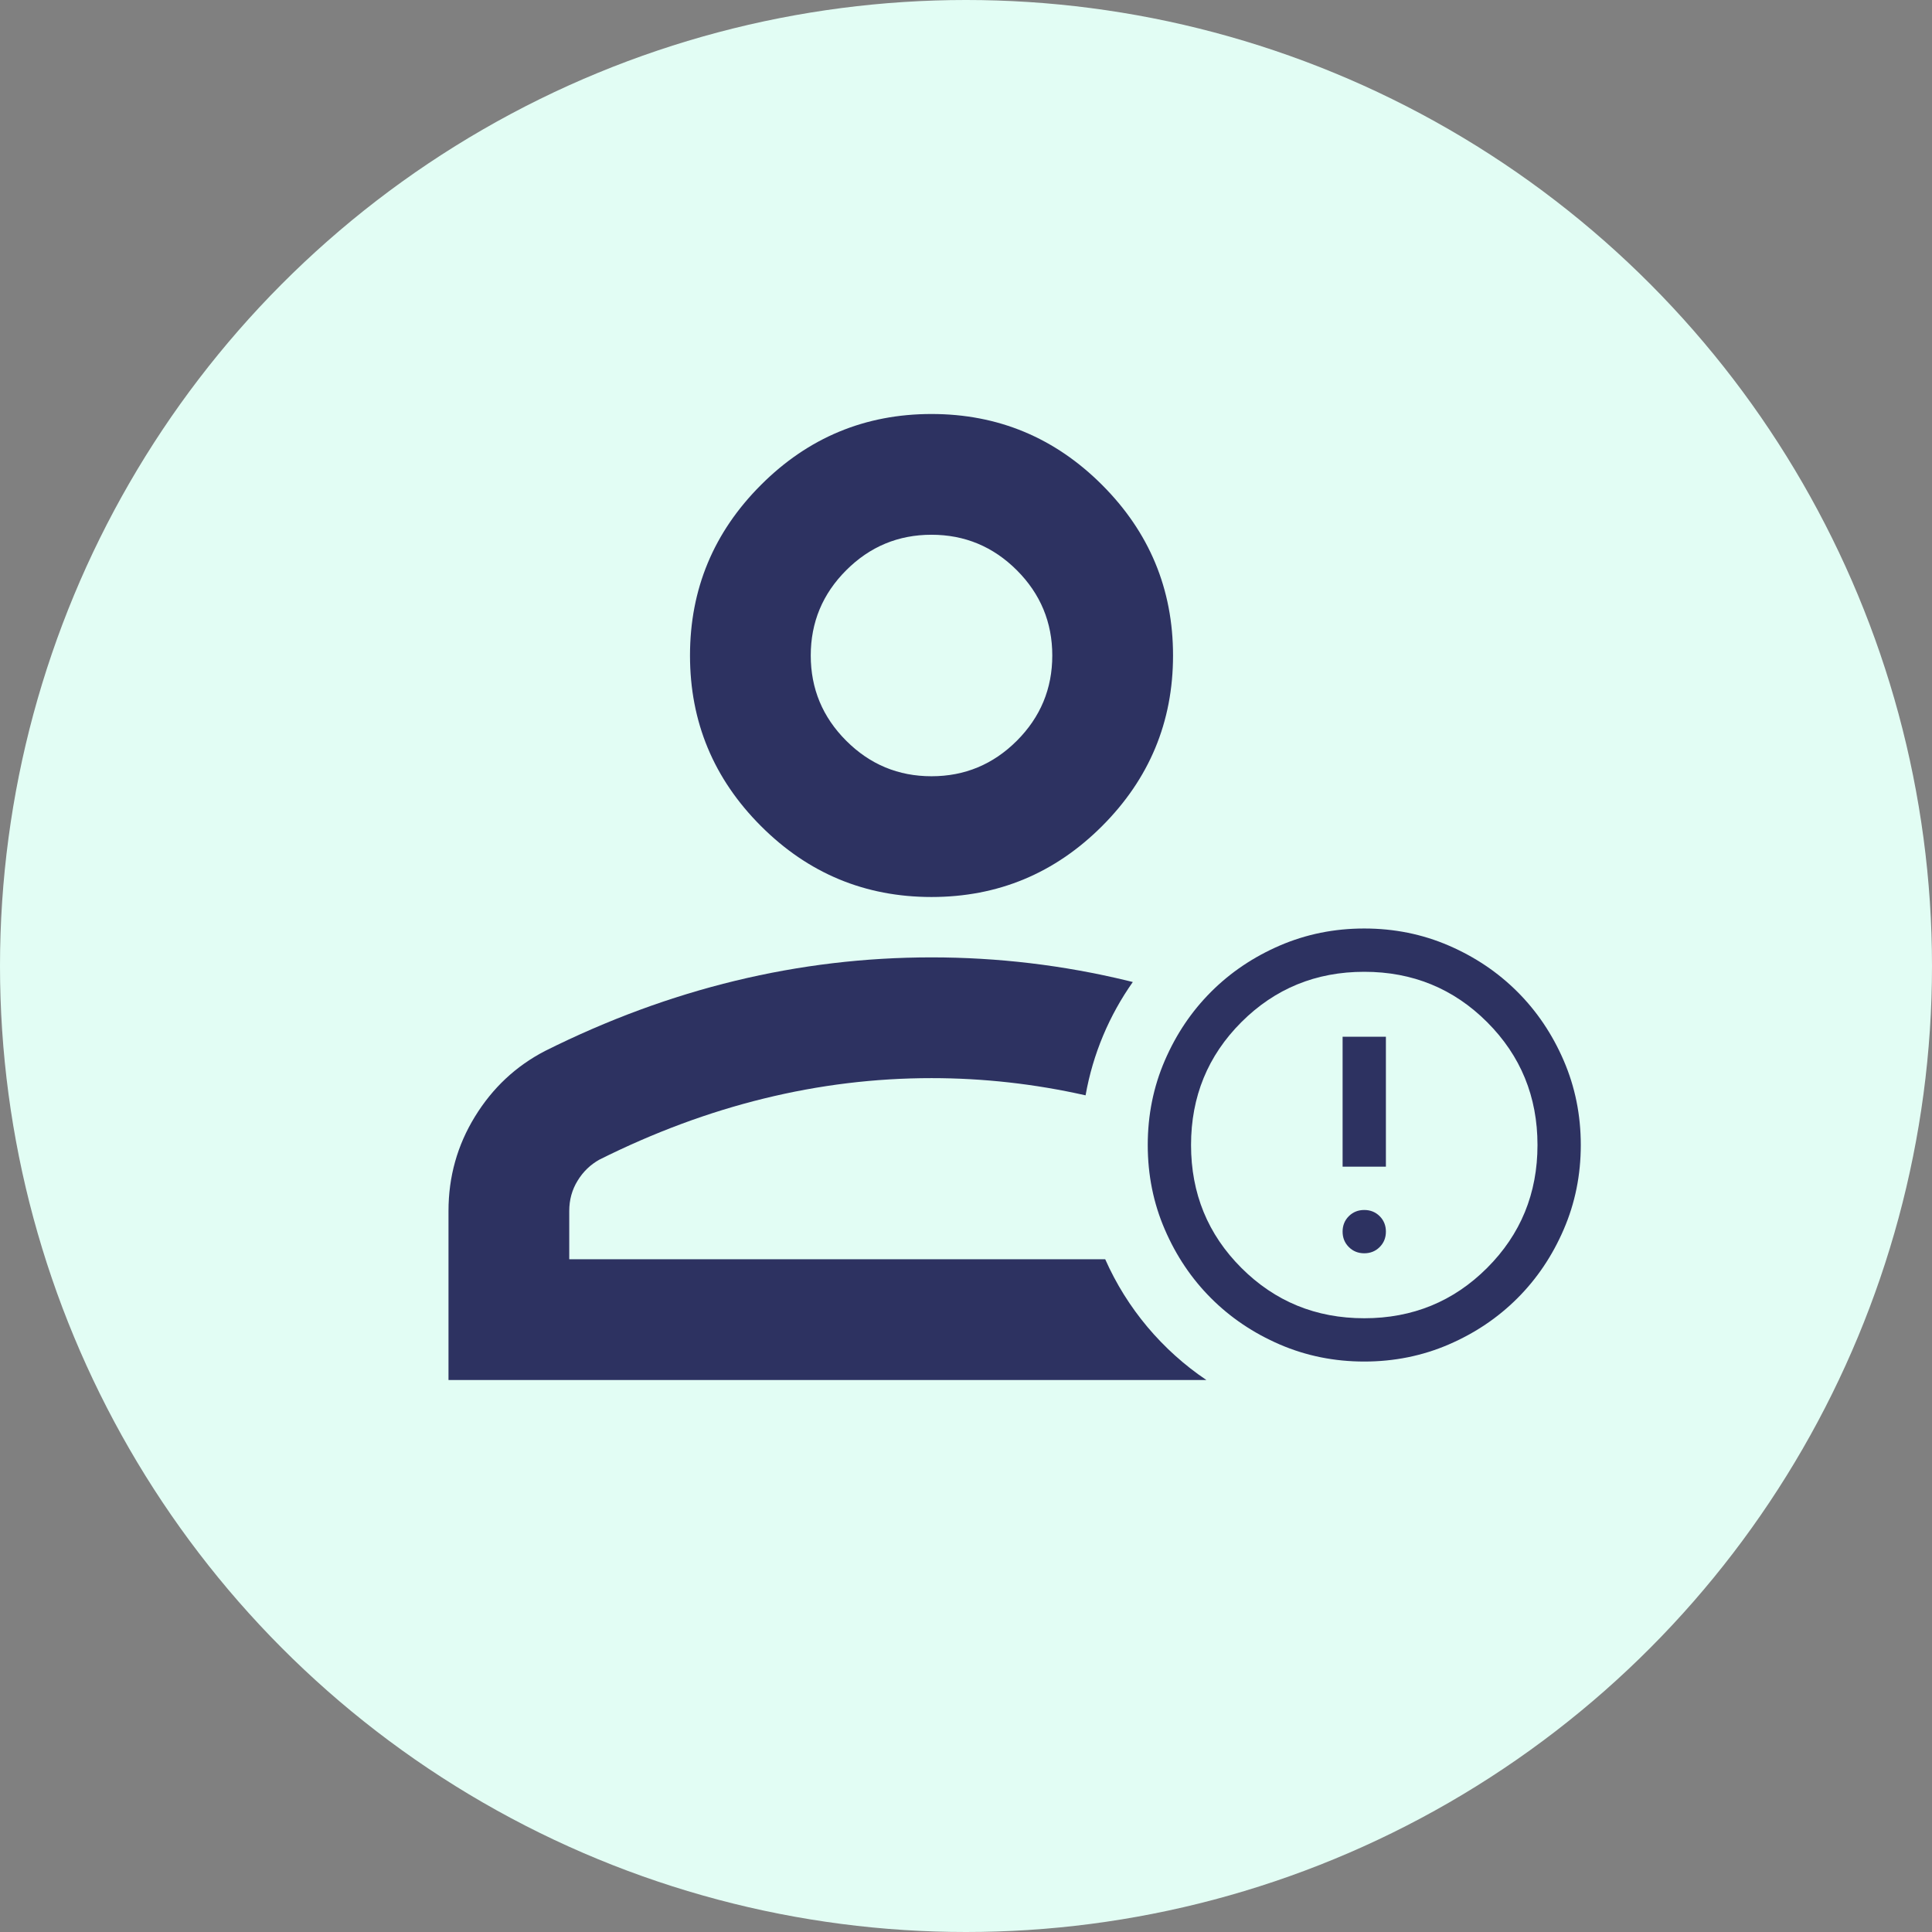
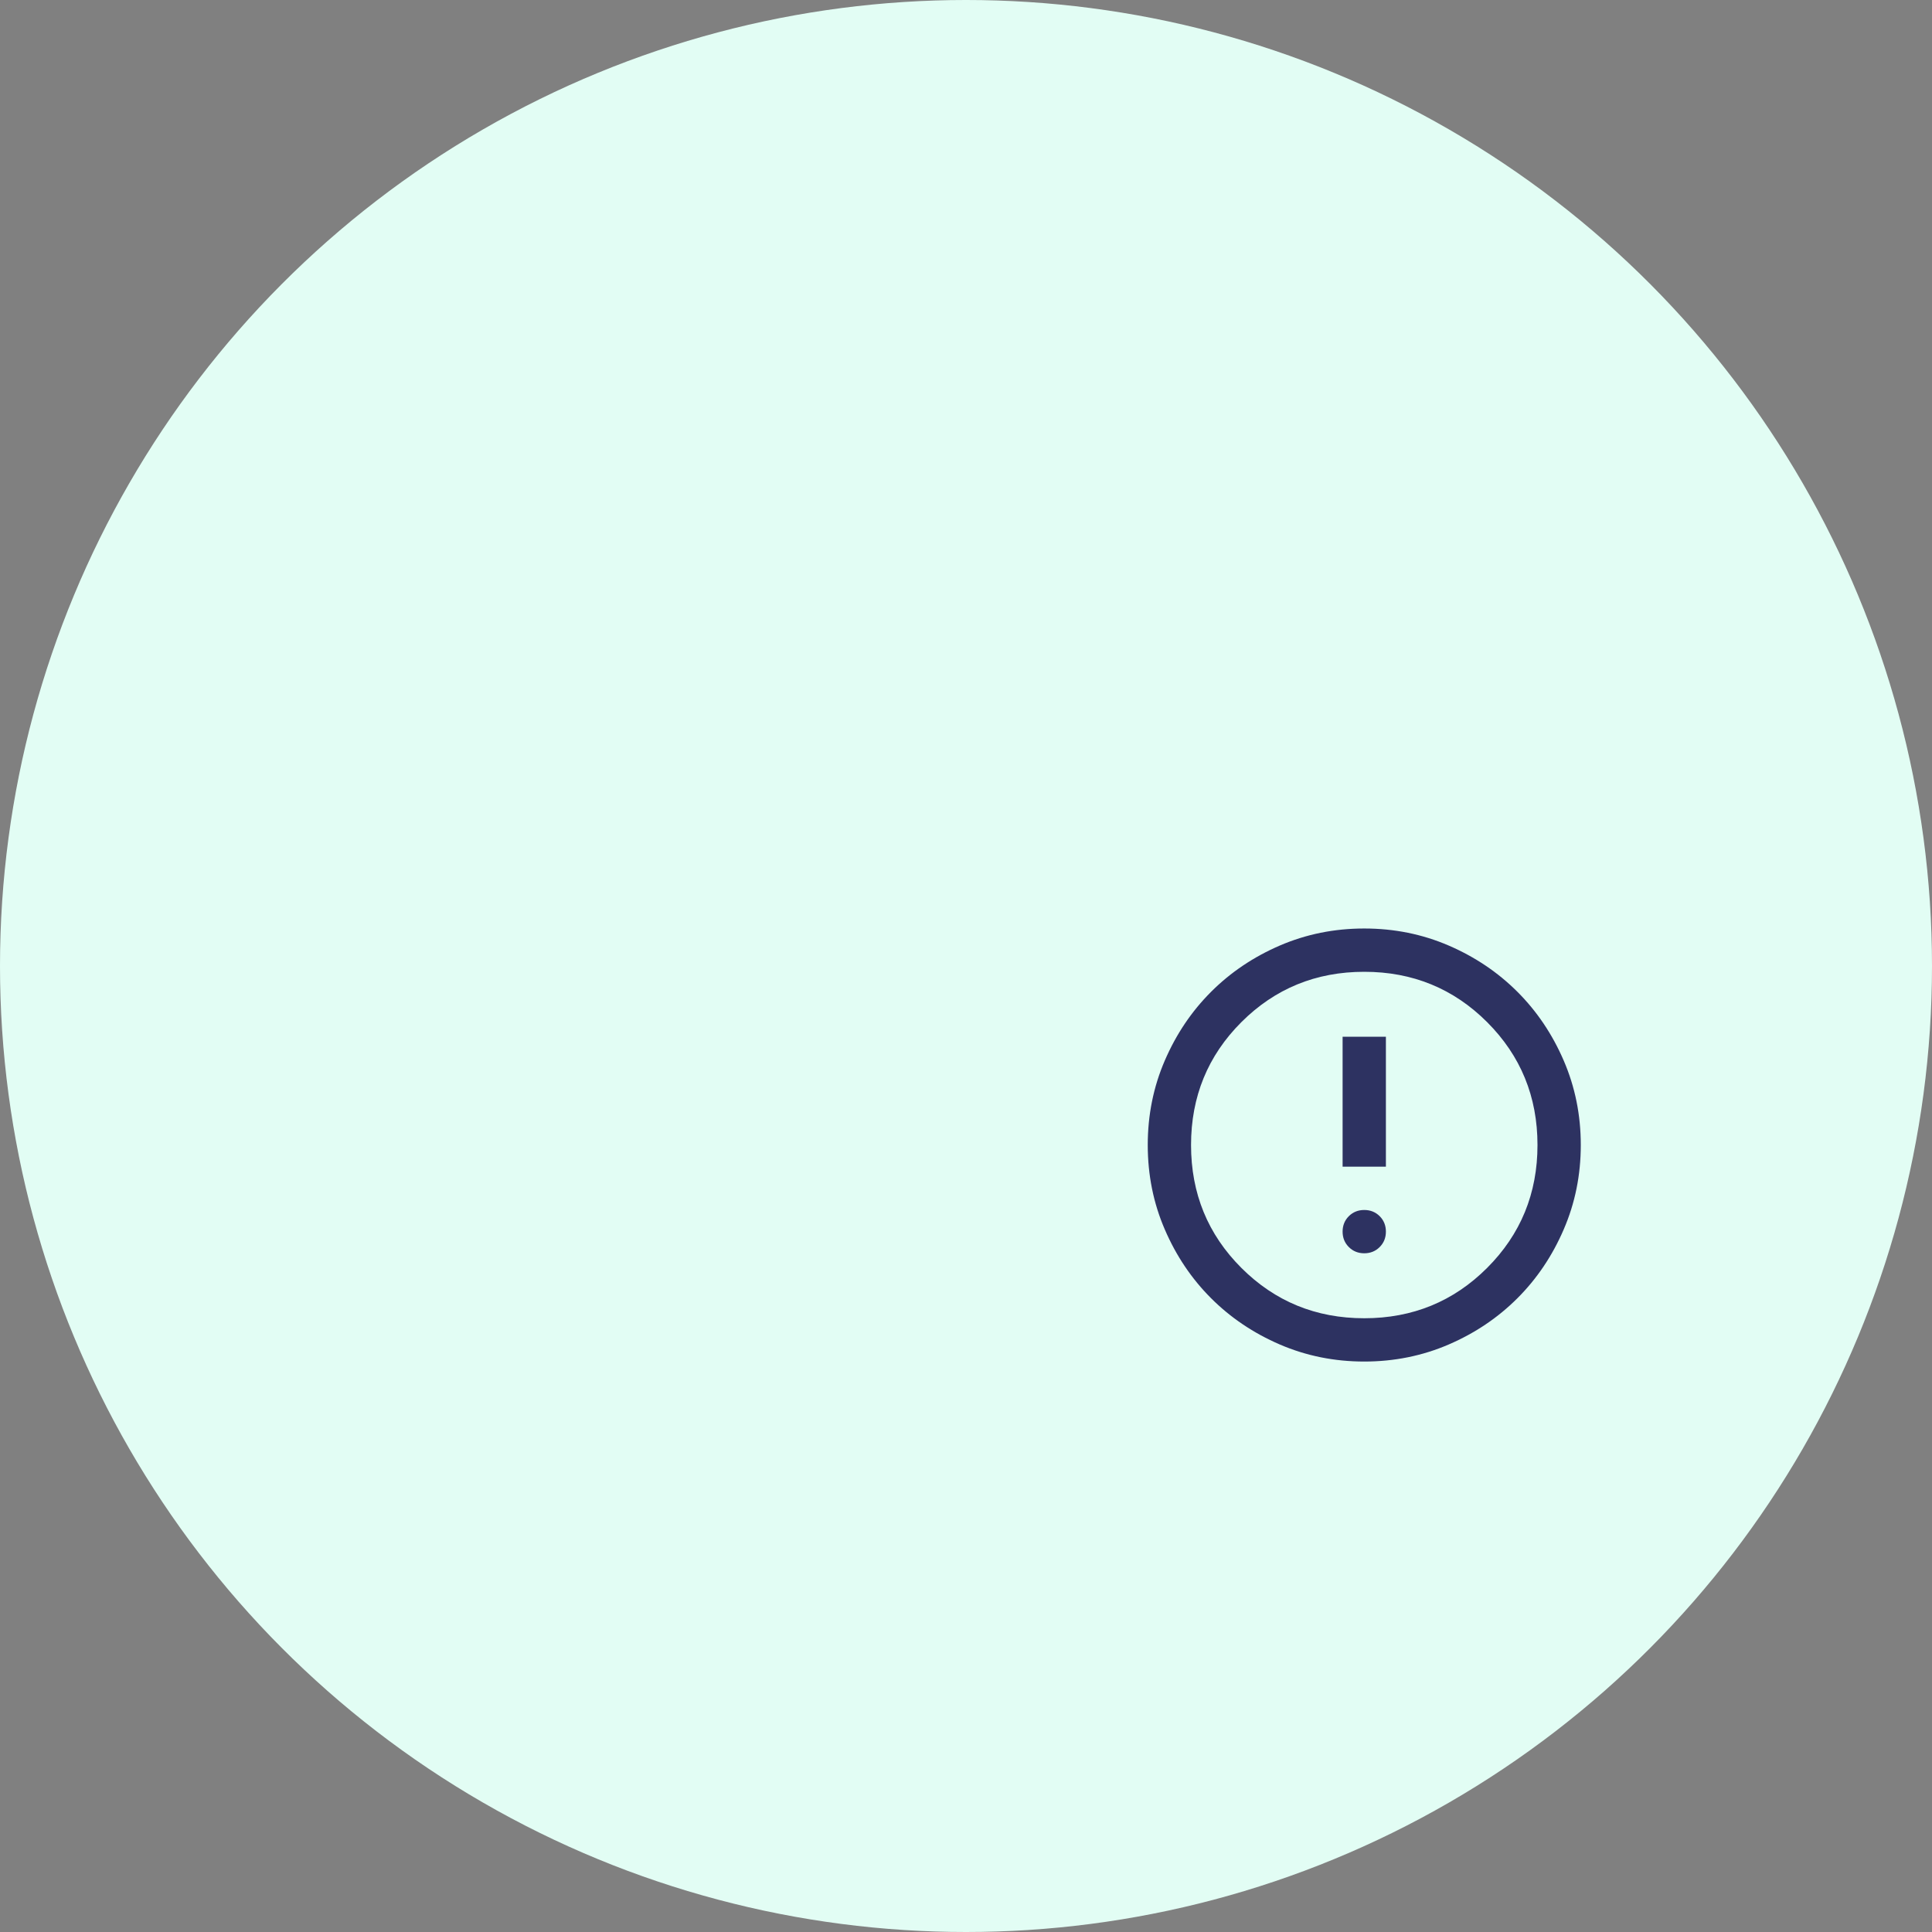
<svg xmlns="http://www.w3.org/2000/svg" width="56" height="56" viewBox="0 0 56 56" fill="none">
  <rect x="0" y="0" width="56" height="56" fill="#808080" stroke="none" />
  <g clip-path="url(#clip0_1737_41760)">
    <circle cx="28" cy="28" r="28" fill="#E2FDF4" />
    <path d="M39.544 36.327C39.721 36.327 39.871 36.267 39.991 36.146C40.111 36.026 40.171 35.877 40.171 35.699C40.171 35.522 40.111 35.372 39.991 35.252C39.871 35.132 39.721 35.072 39.544 35.072C39.366 35.072 39.217 35.132 39.096 35.252C38.976 35.372 38.916 35.522 38.916 35.699C38.916 35.877 38.976 36.026 39.096 36.146C39.217 36.267 39.366 36.327 39.544 36.327ZM38.916 33.816H40.171V30.051H38.916V33.816ZM39.544 39.465C38.675 39.465 37.86 39.3 37.096 38.971C36.332 38.641 35.668 38.194 35.103 37.629C34.538 37.064 34.091 36.4 33.762 35.636C33.432 34.873 33.268 34.057 33.268 33.189C33.268 32.321 33.432 31.505 33.762 30.741C34.091 29.978 34.538 29.314 35.103 28.749C35.668 28.184 36.332 27.737 37.096 27.407C37.86 27.078 38.675 26.913 39.544 26.913C40.412 26.913 41.228 27.078 41.991 27.407C42.755 27.737 43.419 28.184 43.984 28.749C44.549 29.314 44.996 29.978 45.325 30.741C45.655 31.505 45.82 32.321 45.82 33.189C45.82 34.057 45.655 34.873 45.325 35.636C44.996 36.4 44.549 37.064 43.984 37.629C43.419 38.194 42.755 38.641 41.991 38.971C41.228 39.3 40.412 39.465 39.544 39.465ZM39.544 38.21C40.945 38.21 42.133 37.723 43.105 36.751C44.078 35.778 44.565 34.591 44.565 33.189C44.565 31.787 44.078 30.6 43.105 29.627C42.133 28.655 40.945 28.168 39.544 28.168C38.142 28.168 36.955 28.655 35.982 29.627C35.009 30.6 34.523 31.787 34.523 33.189C34.523 34.591 35.009 35.778 35.982 36.751C36.955 37.723 38.142 38.21 39.544 38.21Z" fill="#2D3261" />
-     <path fill-rule="evenodd" clip-rule="evenodd" d="M22.057 23.944C23.427 25.315 25.076 26 27 26C28.926 26 30.574 25.315 31.945 23.944C33.315 22.573 34.001 20.925 34.001 19C34.001 17.075 33.315 15.427 31.945 14.056C30.574 12.685 28.926 12 27 12C25.076 12 23.427 12.685 22.057 14.056C20.686 15.427 20 17.075 20 19C20 20.925 20.686 22.573 22.057 23.944ZM13 35.1V40H34.967C33.688 39.138 32.665 37.925 32.035 36.5H16.5V35.1C16.5 34.779 16.58 34.487 16.741 34.225C16.901 33.962 17.113 33.758 17.375 33.612C18.95 32.825 20.54 32.234 22.144 31.841C23.748 31.447 25.367 31.25 27 31.25C28.501 31.25 29.99 31.416 31.466 31.749C31.679 30.542 32.156 29.427 32.835 28.464C32.786 28.452 32.737 28.44 32.688 28.428C30.822 27.976 28.926 27.75 27 27.75C25.076 27.75 23.18 27.976 21.313 28.428C19.446 28.88 17.608 29.558 15.8 30.462C14.954 30.9 14.276 31.534 13.766 32.366C13.255 33.197 13 34.108 13 35.1ZM29.473 21.472C28.787 22.157 27.963 22.5 27 22.5C26.038 22.5 25.214 22.157 24.529 21.472C23.843 20.787 23.5 19.962 23.5 19C23.5 18.038 23.843 17.213 24.529 16.528C25.214 15.843 26.038 15.5 27 15.5C27.963 15.5 28.787 15.843 29.473 16.528C30.158 17.213 30.501 18.038 30.501 19C30.501 19.962 30.158 20.787 29.473 21.472Z" fill="#2D3261" />
  </g>
  <defs>
    <clipPath id="clip0_1737_41760">
      <rect width="56" height="56" fill="white" />
    </clipPath>
  </defs>
</svg>